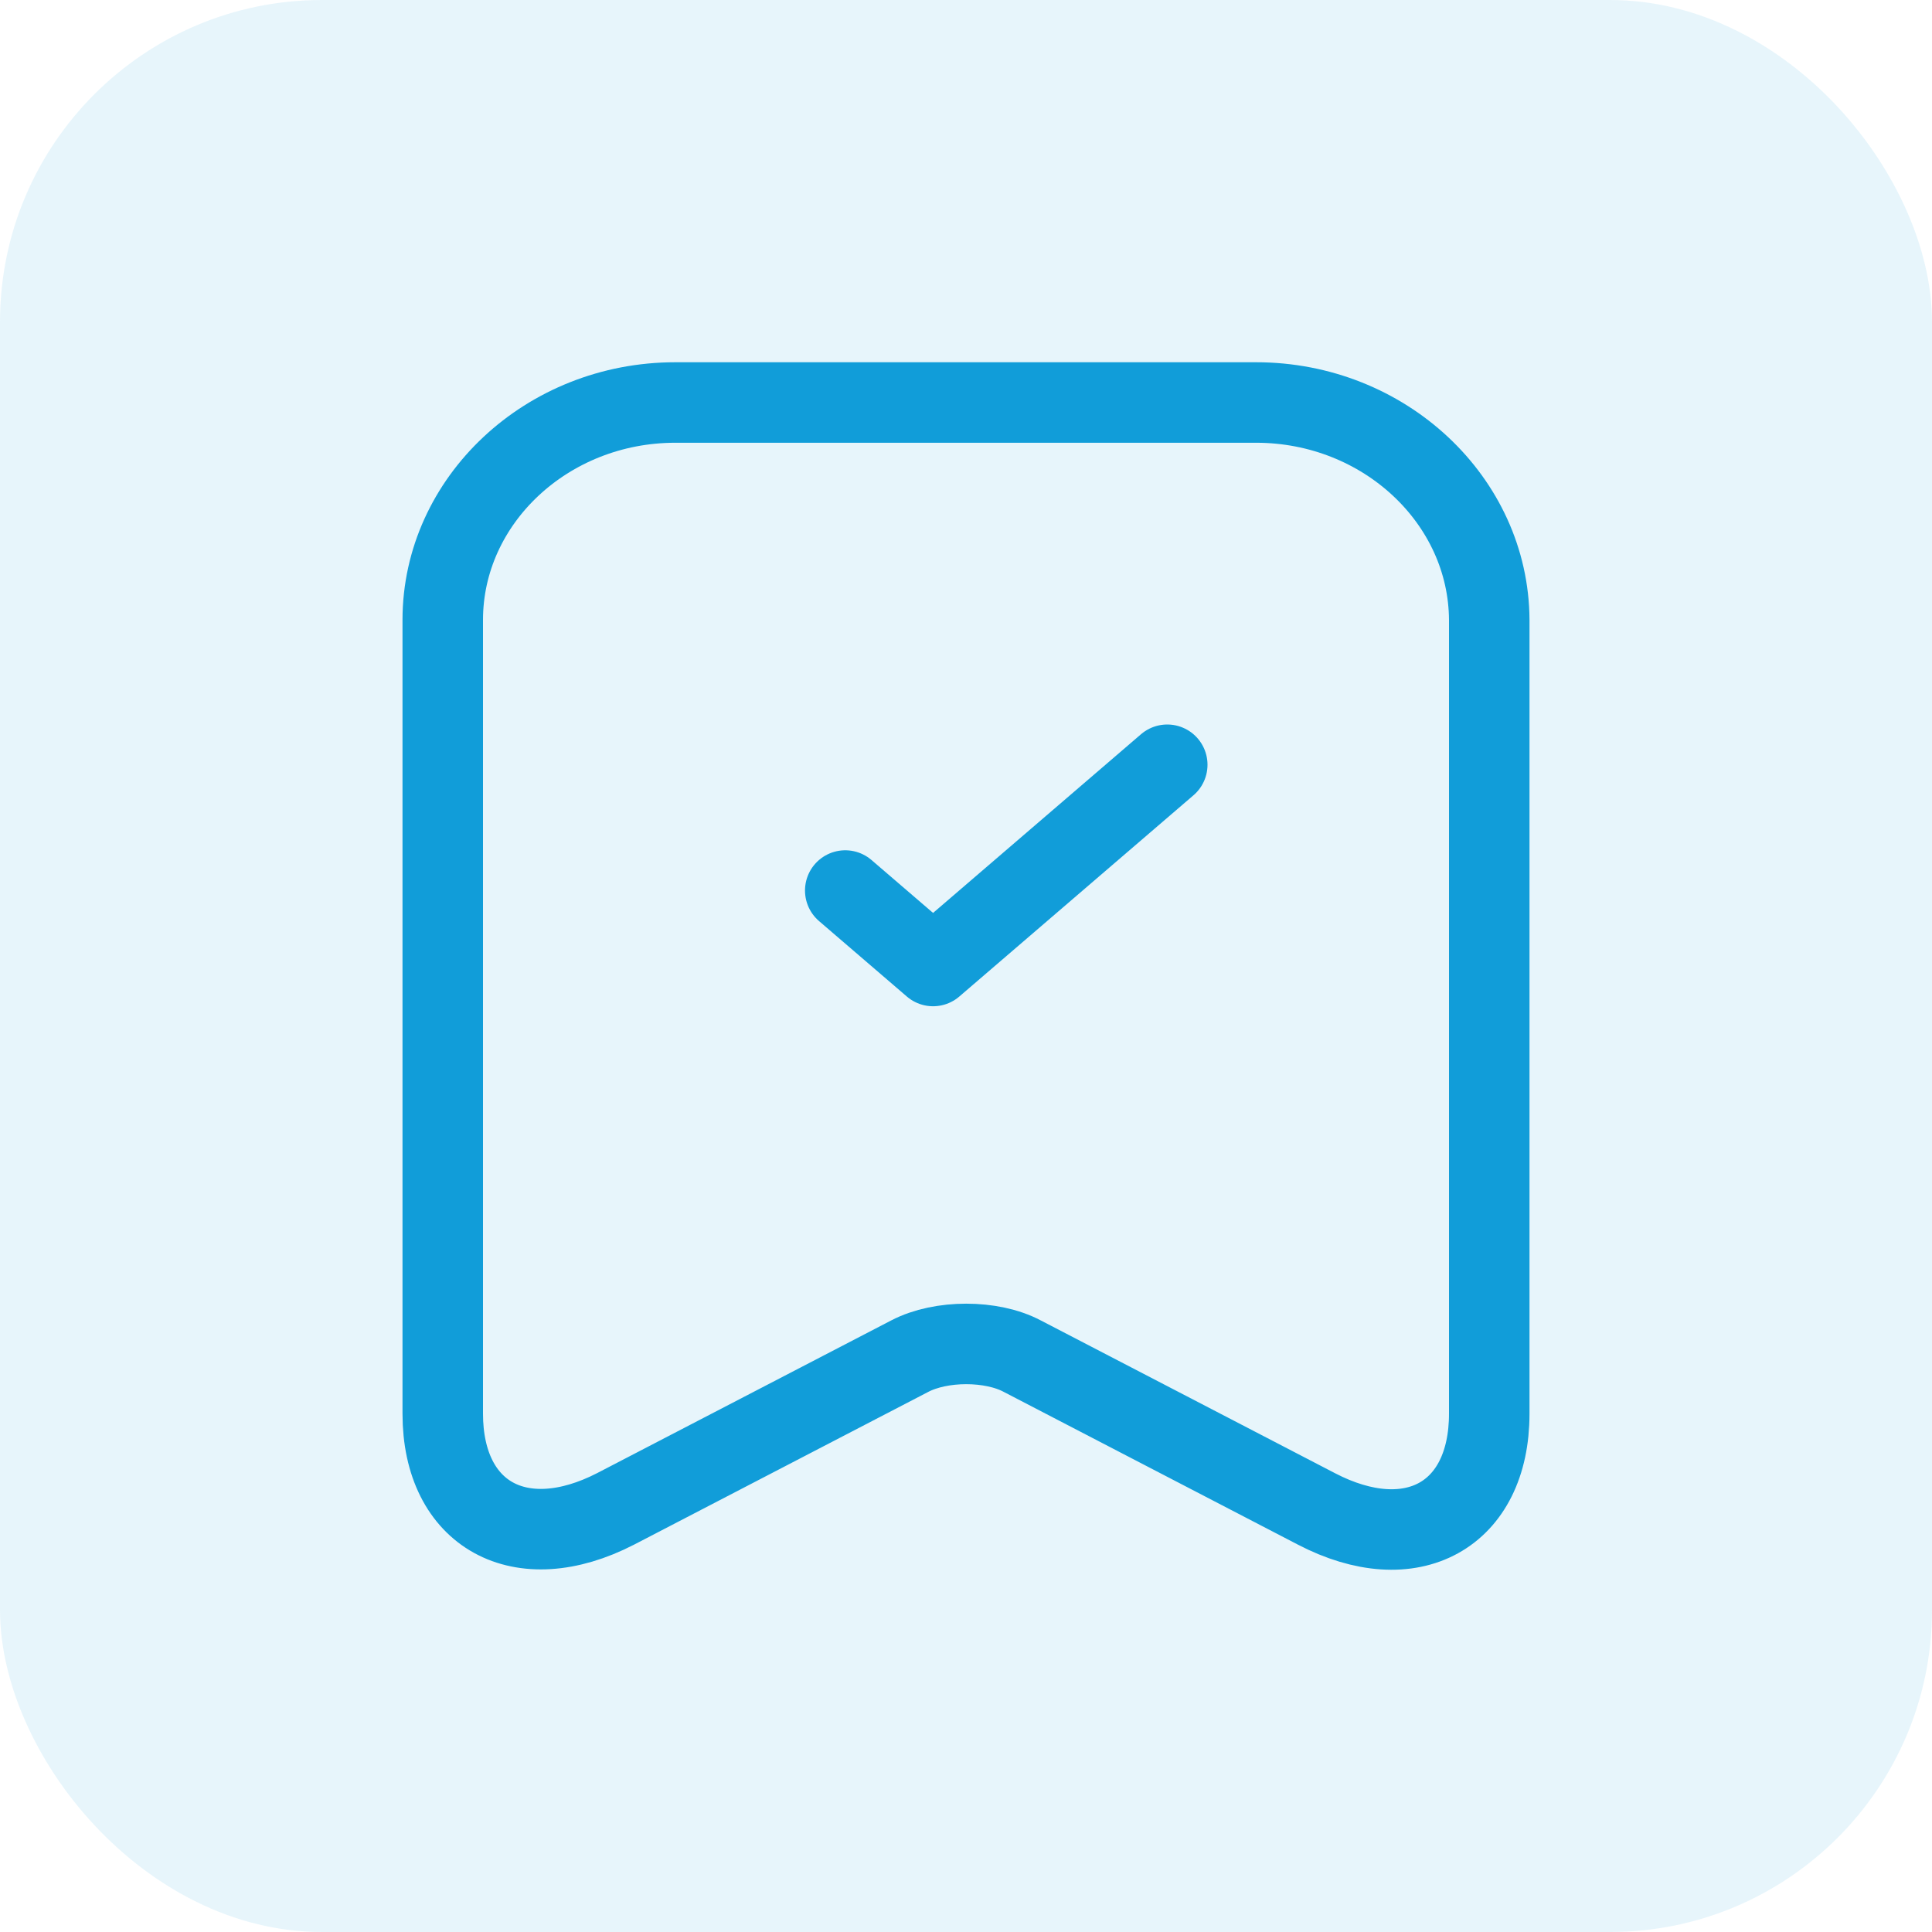
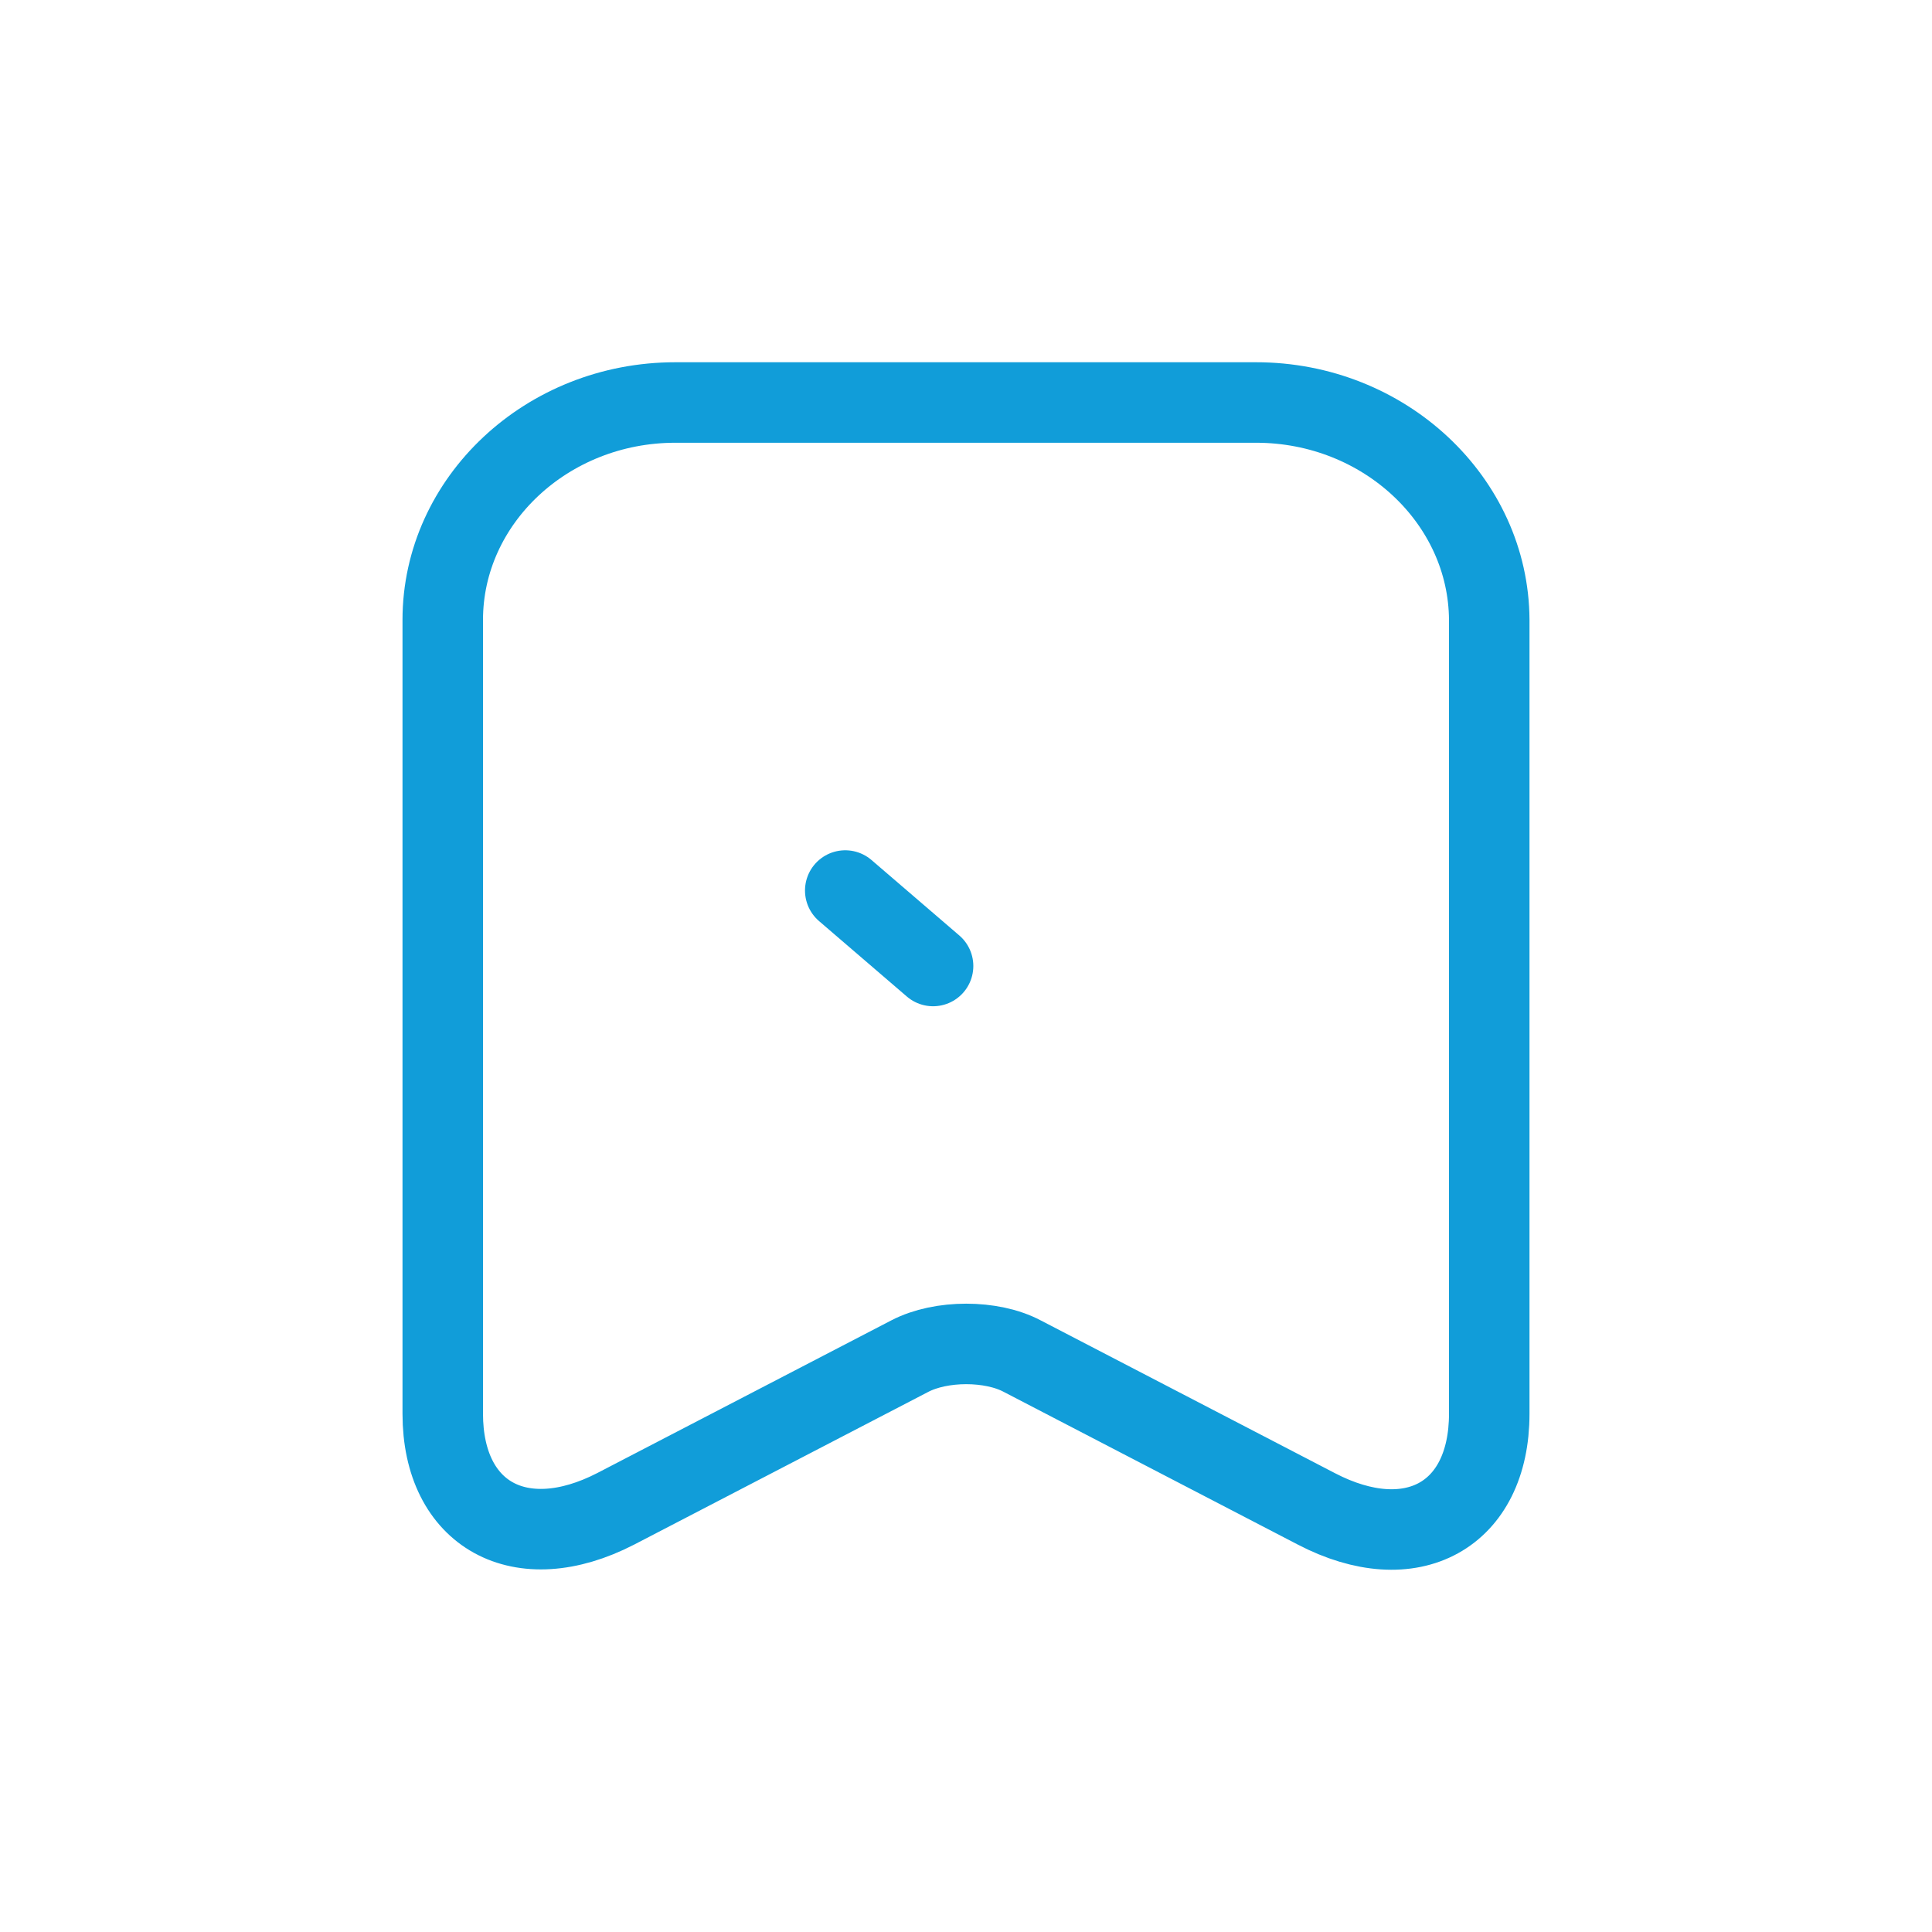
<svg xmlns="http://www.w3.org/2000/svg" width="48" height="48" viewBox="0 0 48 48" fill="none">
-   <rect width="48" height="48" rx="8" fill="#119DD9" fill-opacity="0.1" />
  <path d="M31.207 10H16.778C13.589 10 11 12.435 11 15.402V35.122C11 37.641 12.931 38.705 15.296 37.487L22.601 33.694C23.379 33.288 24.636 33.288 25.399 33.694L32.704 37.487C35.069 38.719 37 37.655 37 35.122V15.402C36.985 12.435 34.395 10 31.207 10Z" stroke="#119DD9" stroke-width="2" stroke-linecap="round" stroke-linejoin="round" />
-   <path d="M21 22.125L23.182 24L29 19" stroke="#119DD9" stroke-width="2" stroke-linecap="round" stroke-linejoin="round" />
+   <path d="M21 22.125L23.182 24" stroke="#119DD9" stroke-width="2" stroke-linecap="round" stroke-linejoin="round" />
</svg>